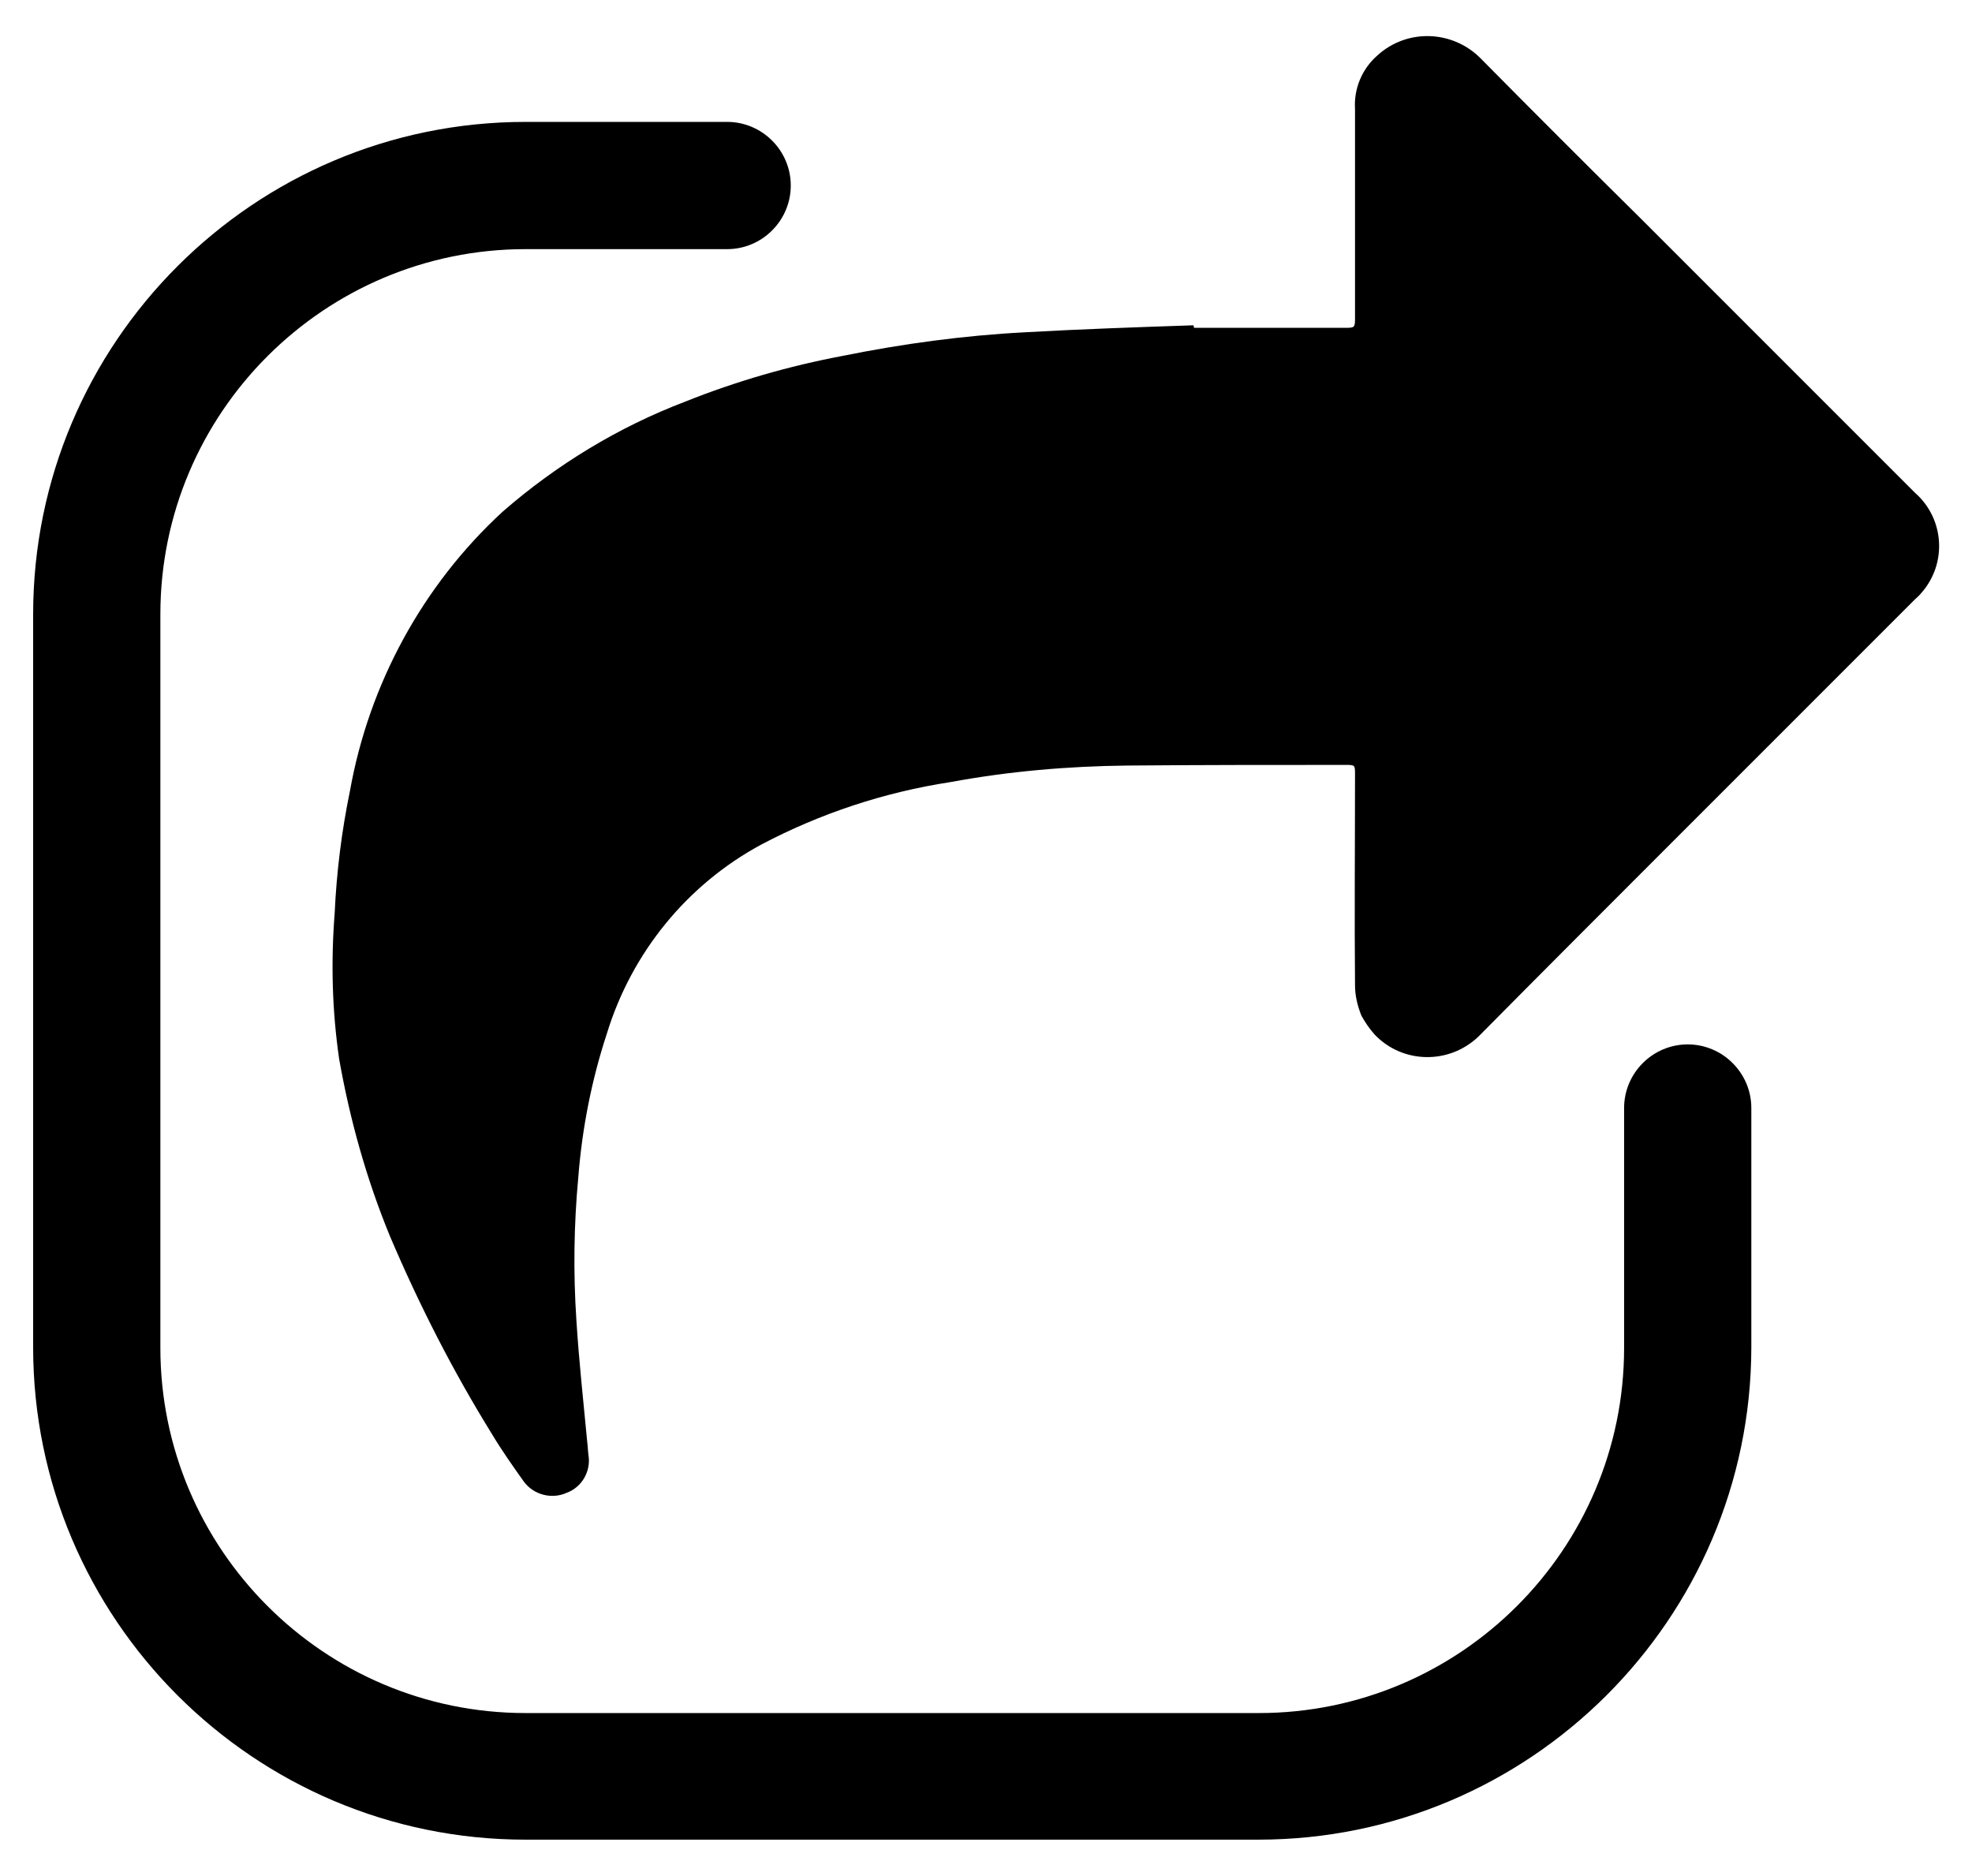
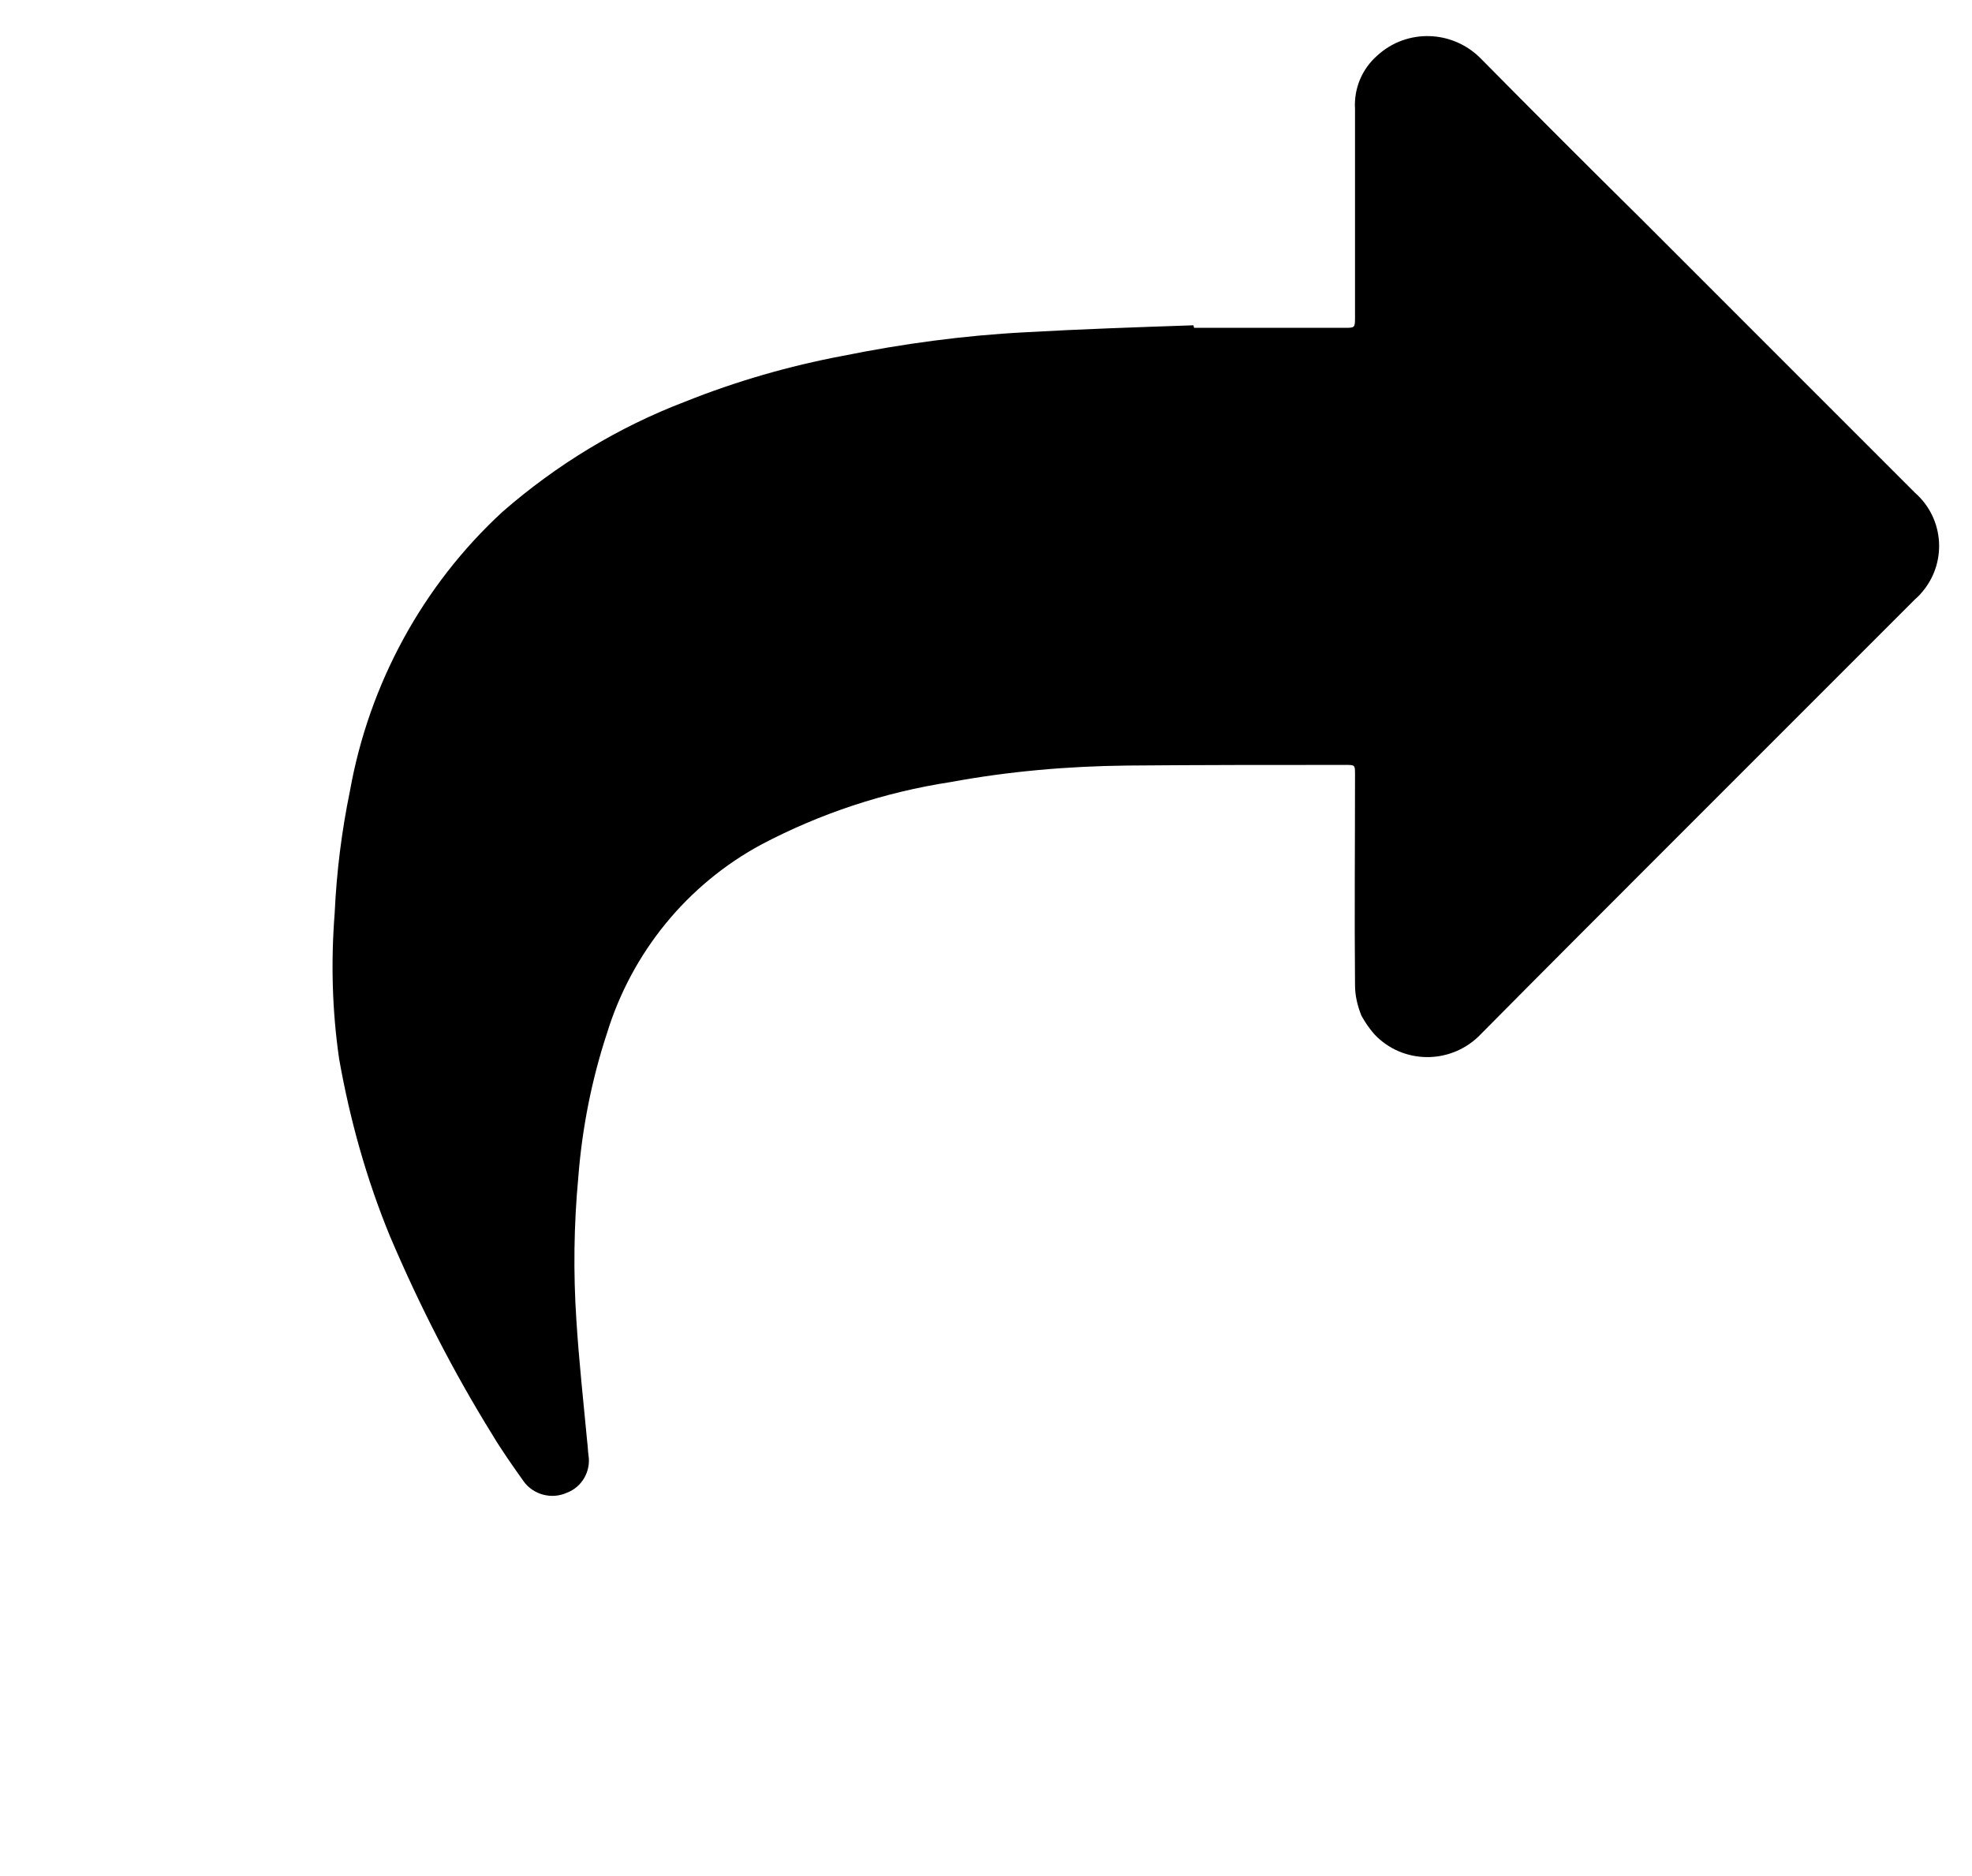
<svg xmlns="http://www.w3.org/2000/svg" version="1.1" id="Layer_1" x="0px" y="0px" viewBox="0 0 31 29.49" style="enable-background:new 0 0 31 29.49;" xml:space="preserve">
  <style type="text/css">
	.st0{fill:#FFE200;}
	.st1{fill:#747474;}
	.st2{fill:#86E800;}
	.st3{fill:#FF24C4;}
	.st4{fill:#FFB203;}
	.st5{opacity:0.5;}
	.st6{fill:#395196;}
	.st7{fill:#FFFFFF;}
	.st8{fill:#00A9FF;}
	.st9{fill:#4D4D4D;}
	.st10{enable-background:new    ;}
	.st11{fill:none;}
	.st12{fill:#FF0000;}
	.st13{fill:#04125C;}
	.st14{fill:#231F20;}
</style>
  <g id="Group_501" transform="translate(-69.909 -47.634)">
    <g id="Group_500" transform="translate(-1 -2.343)">
      <g id="Path_297">
        <path d="M89.68,55.13c0.79,0,1.57,0,2.36,0c0.17,0,0.17,0,0.17-0.17c0-1.09,0-2.18,0-3.27c-0.02-0.32,0.11-0.63,0.35-0.84     c0.47-0.43,1.19-0.4,1.63,0.05c0.83,0.84,1.66,1.67,2.5,2.5l4.32,4.32c0.47,0.41,0.51,1.12,0.1,1.58     c-0.03,0.04-0.07,0.07-0.1,0.1l-3.71,3.71c-1.05,1.05-2.1,2.1-3.15,3.16c-0.46,0.44-1.19,0.43-1.63-0.03     c-0.08-0.09-0.15-0.19-0.21-0.3c-0.06-0.15-0.1-0.31-0.1-0.48c-0.01-1.1,0-2.2,0-3.31c0-0.15,0-0.15-0.15-0.15     c-1.14,0-2.29,0-3.43,0.01c-0.93,0.01-1.86,0.09-2.78,0.26c-1.04,0.16-2.04,0.49-2.97,0.98c-1.17,0.63-2.04,1.7-2.43,2.97     c-0.24,0.73-0.39,1.49-0.45,2.26c-0.07,0.75-0.08,1.5-0.03,2.25c0.04,0.64,0.11,1.27,0.17,1.91c0.01,0.07,0.01,0.14,0.02,0.21     c0.04,0.25-0.1,0.5-0.34,0.59c-0.24,0.11-0.53,0.03-0.68-0.18c-0.17-0.24-0.34-0.48-0.49-0.73c-0.62-1-1.15-2.04-1.61-3.12     c-0.37-0.9-0.63-1.83-0.8-2.79c-0.11-0.76-0.13-1.52-0.07-2.29c0.03-0.65,0.11-1.29,0.24-1.92c0.3-1.68,1.14-3.23,2.4-4.39     c0.85-0.74,1.82-1.33,2.87-1.73c0.8-0.32,1.63-0.56,2.48-0.72c0.94-0.19,1.9-0.32,2.86-0.37c0.88-0.05,1.77-0.08,2.65-0.11     L89.68,55.13z" />
      </g>
    </g>
    <g id="Path_298">
-       <path d="M89.69,76.55H78.17c-4.27,0-7.74-3.47-7.74-7.74V57.29c0-4.27,3.47-7.74,7.74-7.74h3.17c0.55,0,1,0.45,1,1s-0.45,1-1,1    h-3.17c-3.16,0-5.74,2.57-5.74,5.74v11.53c0,3.16,2.57,5.74,5.74,5.74h11.53c3.16,0,5.74-2.57,5.74-5.74v-3.77c0-0.55,0.45-1,1-1    s1,0.45,1,1v3.77C97.43,73.08,93.96,76.55,89.69,76.55z" />
-     </g>
+       </g>
  </g>
</svg>